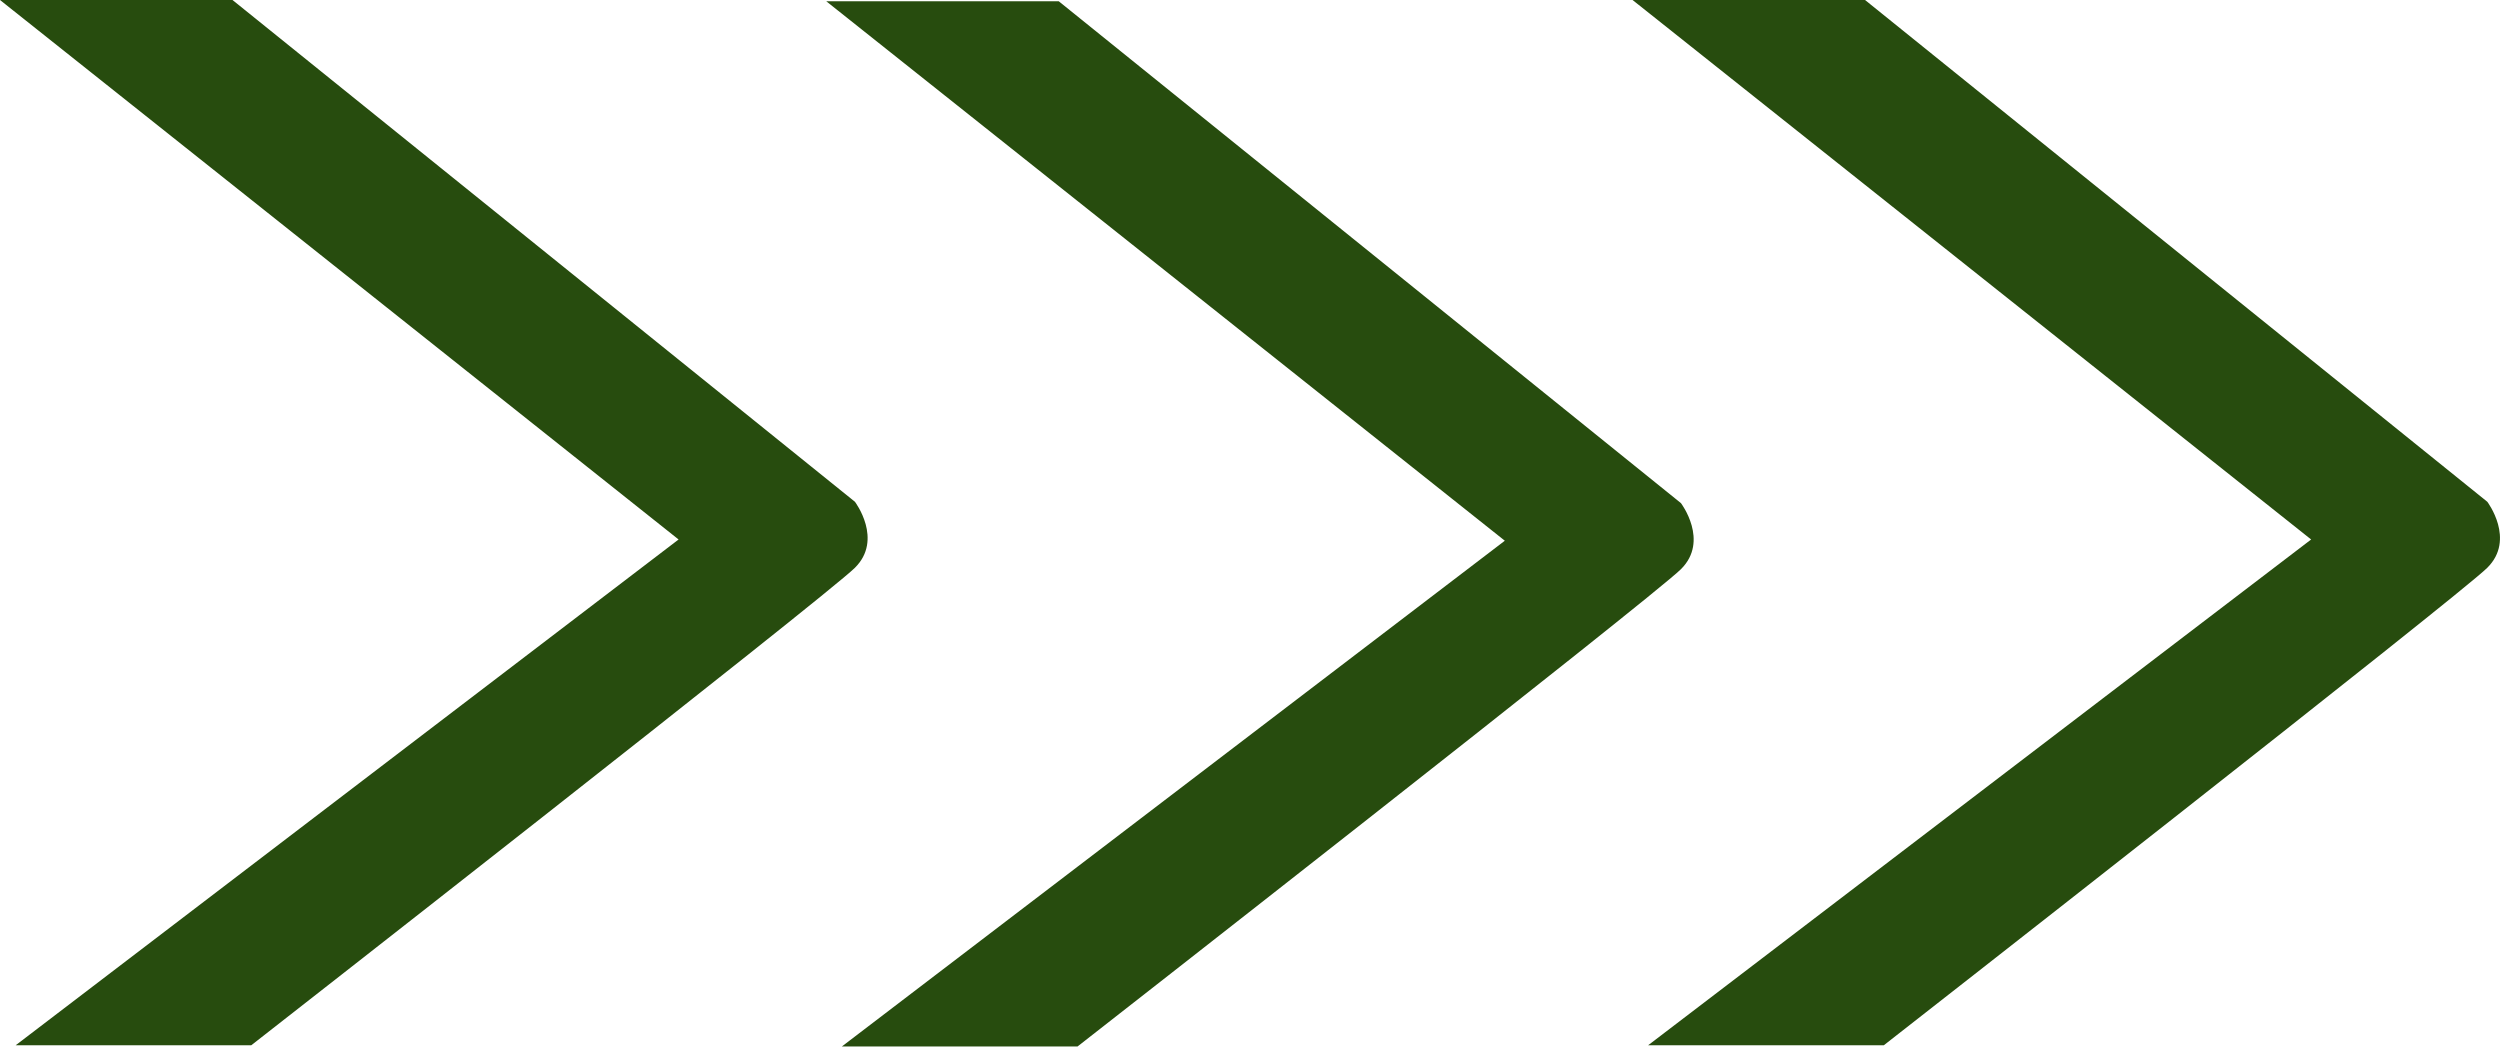
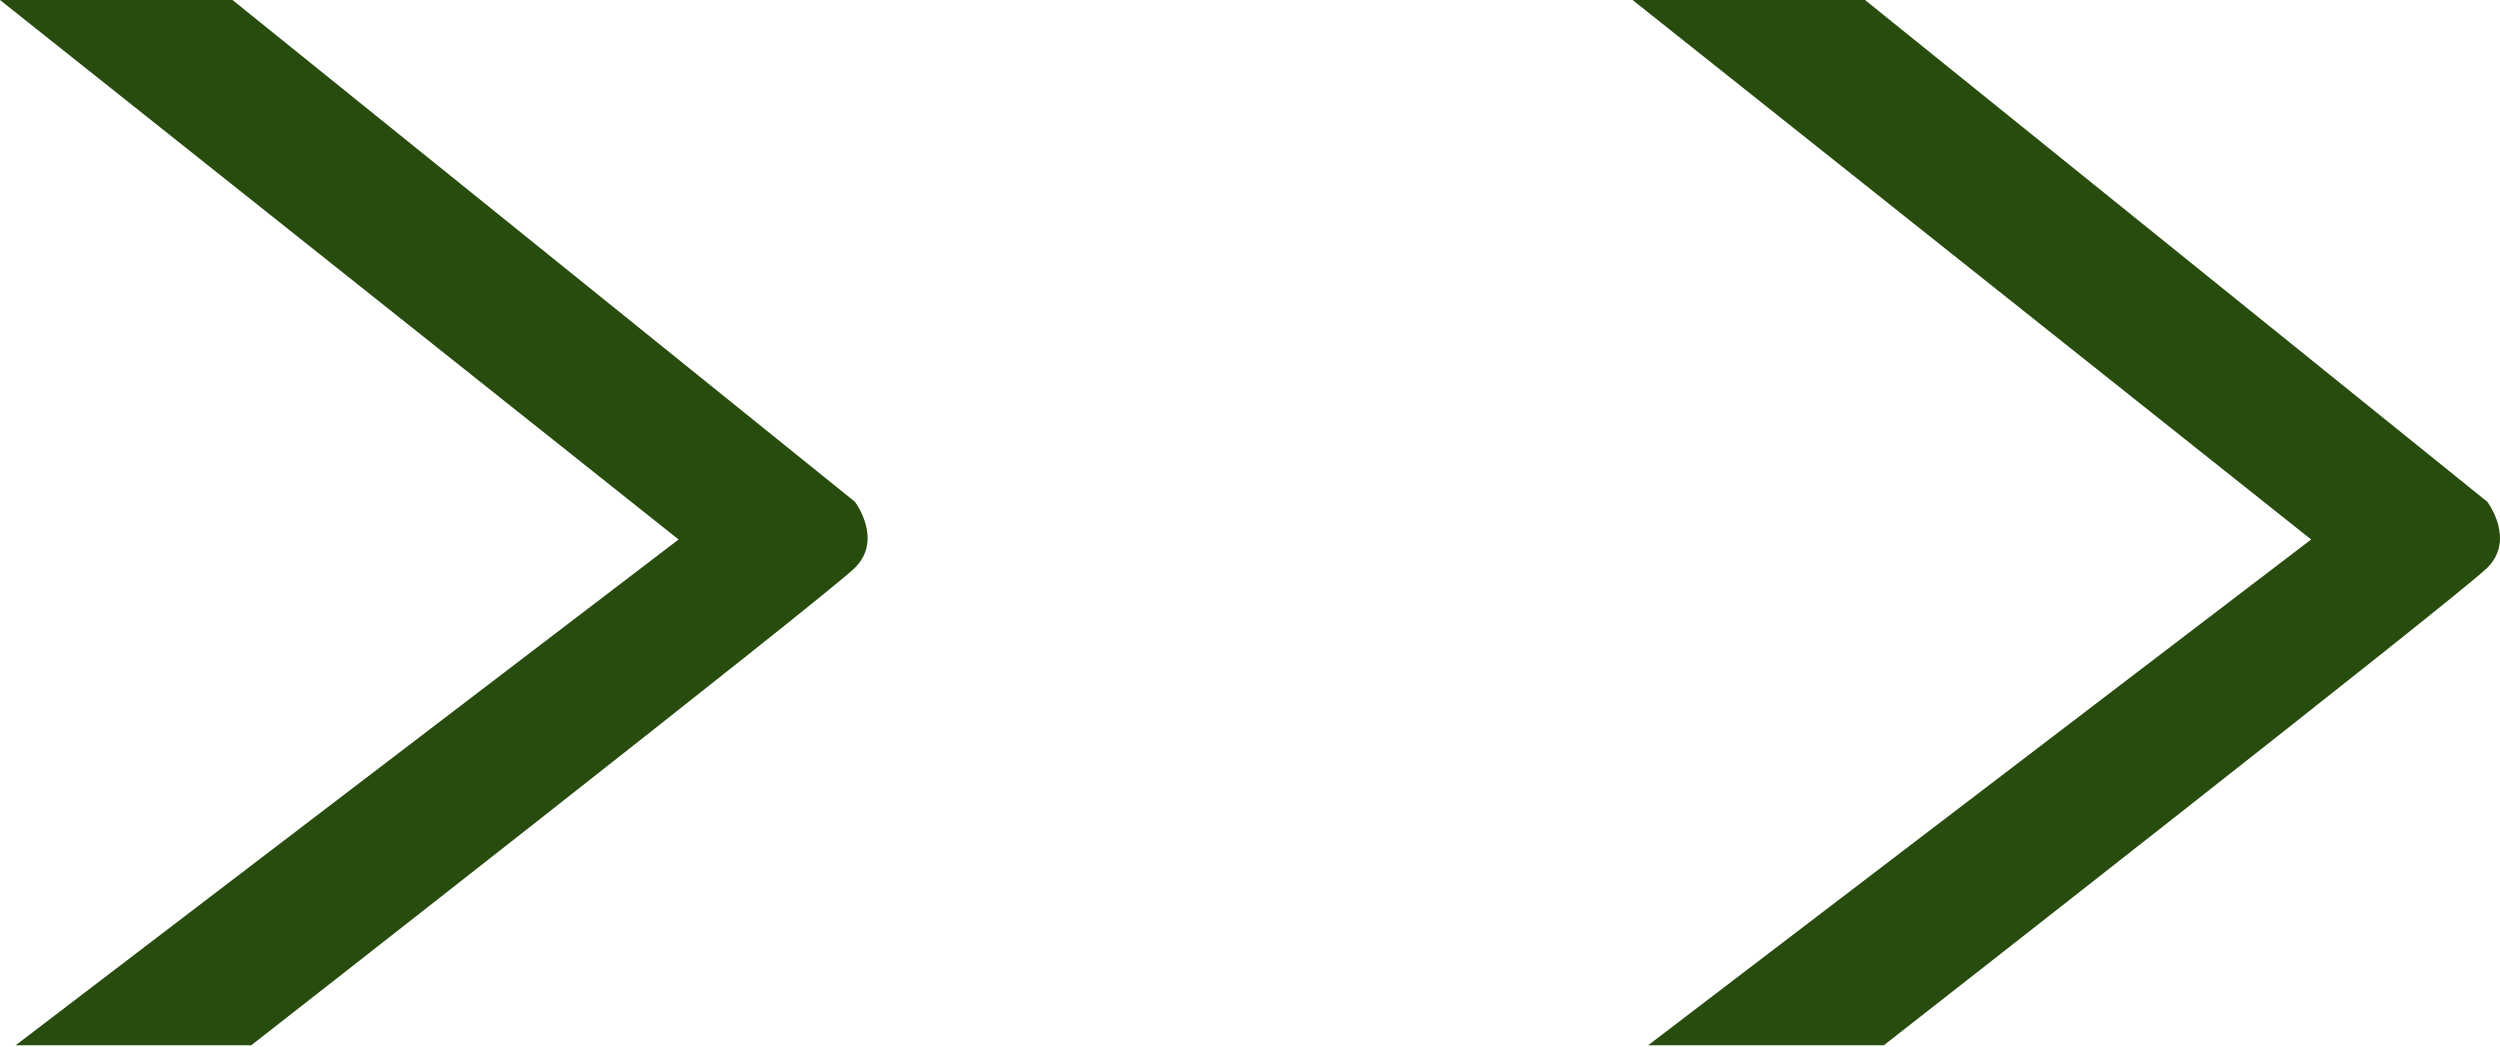
<svg xmlns="http://www.w3.org/2000/svg" id="Group_18" data-name="Group 18" width="54.098" height="22.646" viewBox="0 0 54.098 22.646">
  <defs>
    <clipPath id="clip-path">
      <rect id="Rectangle_284" data-name="Rectangle 284" width="54.098" height="22.646" fill="#274c0e" />
    </clipPath>
  </defs>
  <g id="Group_17" data-name="Group 17" transform="translate(0 0)" clip-path="url(#clip-path)">
    <path id="Path_29" data-name="Path 29" d="M.34,0H5.031L18.5,10.858s.618.815,0,1.428S5.438,22.618,5.438,22.618H.34L14.684,11.674,0,0" transform="translate(0 0)" fill="#274c0e" />
-     <path id="Path_30" data-name="Path 30" d="M25.926.039h4.691L44.082,10.9s.618.815,0,1.428S31.024,22.657,31.024,22.657h-5.1L40.27,11.713,25.586.039" transform="translate(-7.707 -0.012)" fill="#274c0e" />
    <path id="Path_31" data-name="Path 31" d="M50.895,0h4.691L69.051,10.858s.618.815,0,1.428S55.993,22.618,55.993,22.618h-5.1L65.239,11.674,50.555,0" transform="translate(-15.228 0)" fill="#274c0e" />
  </g>
</svg>